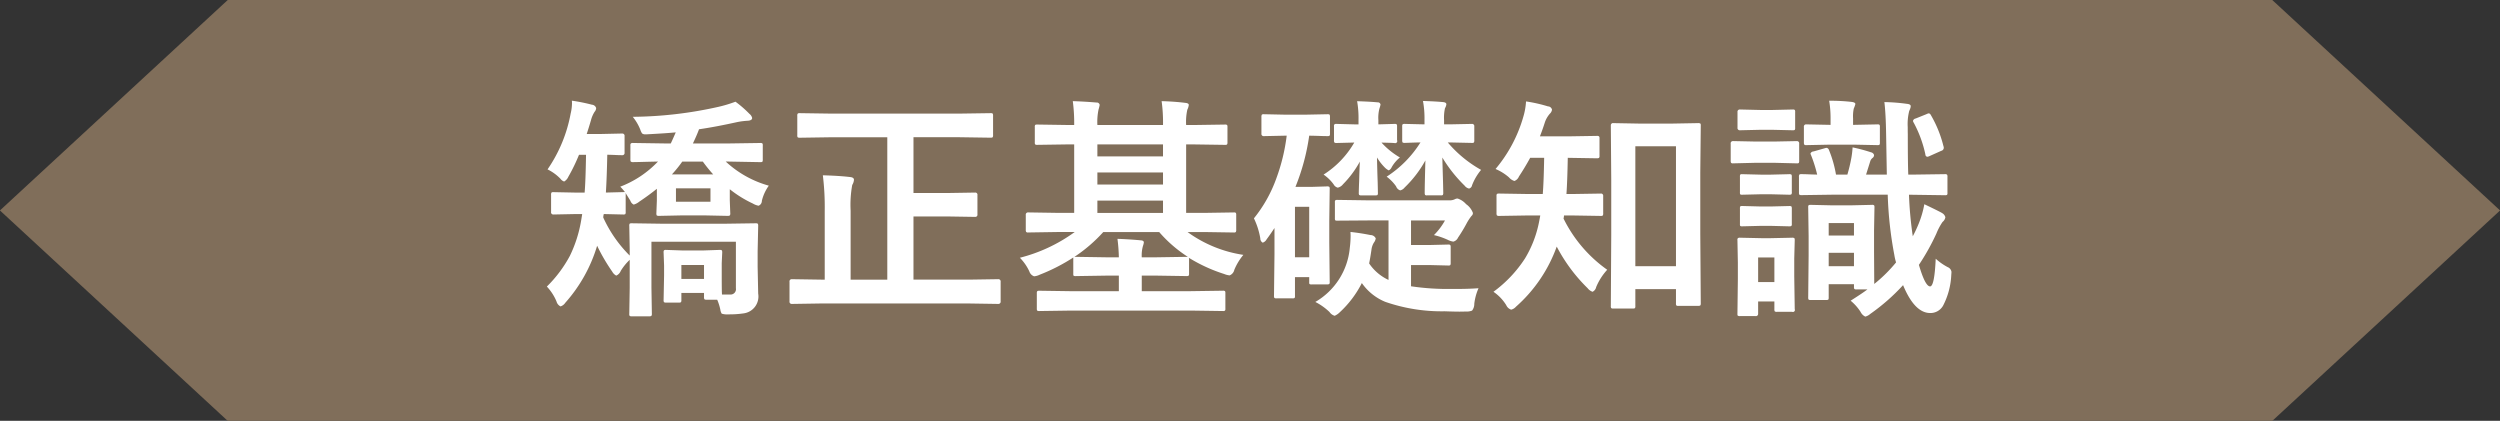
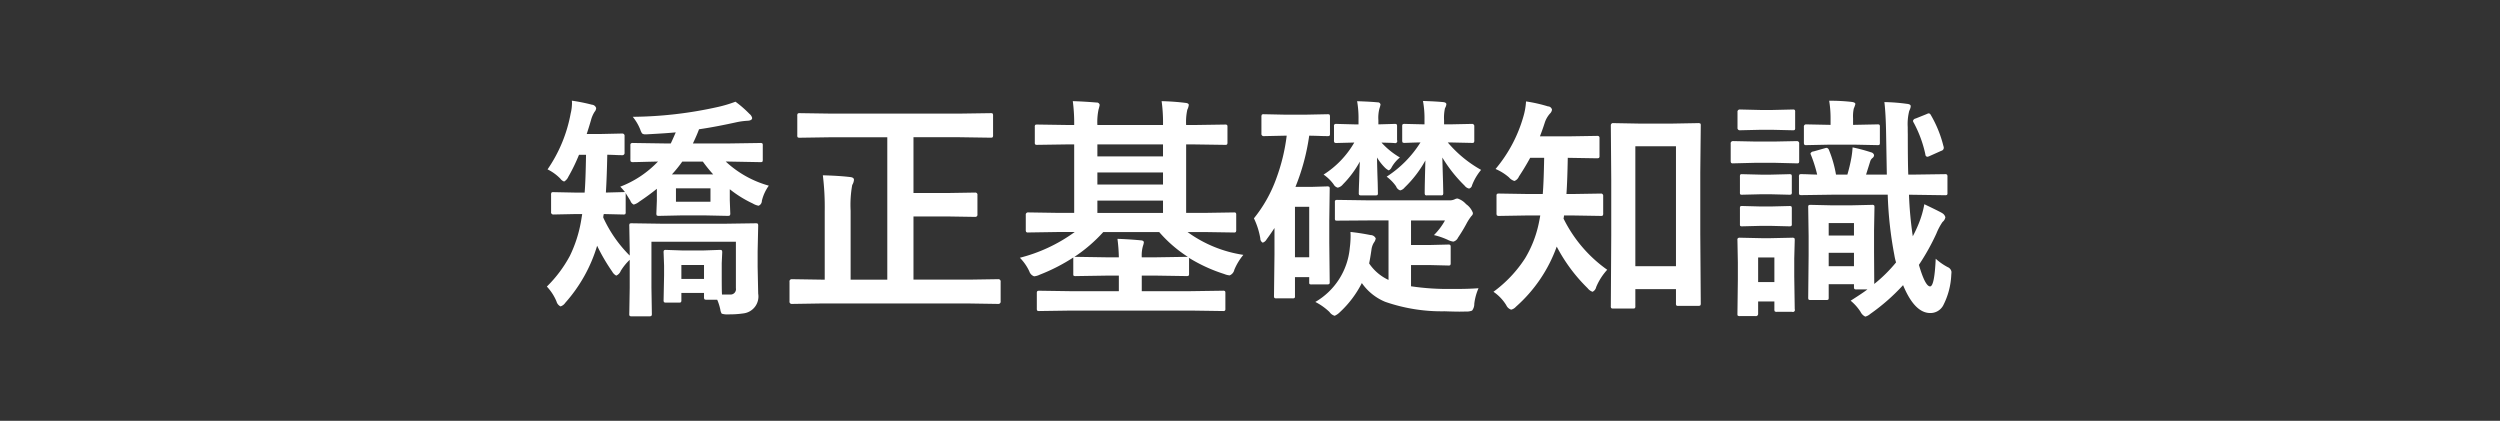
<svg xmlns="http://www.w3.org/2000/svg" id="tit-矯正基礎知識.svg" width="359.97" height="60.594" viewBox="0 0 359.97 60.594">
  <rect x="0" y="0" width="359.97" height="60.594" fill="#333333" stroke="none" />
  <defs>
    <style>
      .cls-1 {
        fill: #806e5a;
      }

      .cls-1, .cls-2 {
        fill-rule: evenodd;
      }

      .cls-2 {
        fill: #fff;
      }
    </style>
  </defs>
-   <path id="シェイプ_952" data-name="シェイプ 952" class="cls-1" d="M1364.93,901.628H1070.54l-32.8,30.3,32.8,30.3h294.39l32.8-30.3Z" transform="translate(-1037.75 -901.625)" />
  <path id="矯正基礎知識" class="cls-2" d="M1118.46,927.382a1.1,1.1,0,0,0,.52.381,1.459,1.459,0,0,0,.6-0.68,25.717,25.717,0,0,0,1.54-3.171h1.01c-0.04,2.579-.11,4.394-0.2,5.445h-1.23l-3.27-.066a0.408,0.408,0,0,0-.26.05,0.518,0.518,0,0,0-.07.348v2.441a0.316,0.316,0,0,0,.33.381l3.27-.066h0.88l-0.16.98a18.652,18.652,0,0,1-1.61,5.03,18.259,18.259,0,0,1-3.32,4.432,7.1,7.1,0,0,1,1.39,2.142,1.1,1.1,0,0,0,.58.714,1.292,1.292,0,0,0,.68-0.515,21.7,21.7,0,0,0,4.59-8.218,26.647,26.647,0,0,0,2.17,3.719,1.419,1.419,0,0,0,.58.581,1.212,1.212,0,0,0,.65-0.68,7.936,7.936,0,0,1,1.29-1.594v4.017l-0.06,3.736a0.549,0.549,0,0,0,.05.315,0.436,0.436,0,0,0,.31.067h2.48a0.7,0.7,0,0,0,.33-0.05,0.474,0.474,0,0,0,.08-0.332l-0.06-3.736v-6.624h12.16v6.691a0.776,0.776,0,0,1-.84.913h-1.16c-0.03-.266-0.04-1.262-0.04-2.988v-1.528l0.07-1.527a0.655,0.655,0,0,0-.05-0.315,0.538,0.538,0,0,0-.33-0.067l-2.41.083h-2.86l-2.42-.083a0.51,0.51,0,0,0-.31.058,0.528,0.528,0,0,0-.06.324l0.07,1.893v1.394l-0.07,3.536a0.662,0.662,0,0,0,.05.316,0.523,0.523,0,0,0,.34.066h1.79a0.52,0.52,0,0,0,.32-0.058,0.528,0.528,0,0,0,.06-0.324V943.8h3.26v0.615a0.491,0.491,0,0,0,.06.3,0.52,0.52,0,0,0,.35.066h1.49a7.562,7.562,0,0,1,.45,1.428,1.421,1.421,0,0,0,.2.581,2.676,2.676,0,0,0,1,.1,13.906,13.906,0,0,0,2.19-.149,2.45,2.45,0,0,0,2.06-2.839l-0.08-3.851v-2.225l0.08-3.669a0.655,0.655,0,0,0-.05-0.315,0.538,0.538,0,0,0-.33-0.067l-4.57.067h-8.73l-4.52-.067a0.606,0.606,0,0,0-.3.05,0.523,0.523,0,0,0-.06.332l0.06,3.354v0.913a18.626,18.626,0,0,1-3.81-5.479,1.988,1.988,0,0,1,.08-0.5l2.79,0.066a0.609,0.609,0,0,0,.3-0.049,0.525,0.525,0,0,0,.06-0.332v-2.441a0.911,0.911,0,0,0-.03-0.3c0.02,0.034.26,0.415,0.71,1.146a0.912,0.912,0,0,0,.48.548,2.2,2.2,0,0,0,.79-0.415c0.96-.642,1.8-1.262,2.54-1.86V930.5l-0.07,1.826a0.655,0.655,0,0,0,.05.315,0.551,0.551,0,0,0,.35.067l3.2-.067h3.44l3.19,0.067a0.7,0.7,0,0,0,.33-0.05,0.434,0.434,0,0,0,.08-0.332l-0.07-1.86v-1.593a16.6,16.6,0,0,0,3.32,2.058,2.423,2.423,0,0,0,.83.316,0.757,0.757,0,0,0,.47-0.714,6.2,6.2,0,0,1,1-2.175,14.993,14.993,0,0,1-6.2-3.47h0.43l4.54,0.083a0.609,0.609,0,0,0,.3-0.049,0.662,0.662,0,0,0,.06-0.366v-1.975a0.508,0.508,0,0,0-.05-0.3,0.436,0.436,0,0,0-.31-0.067l-4.54.067h-5.16c0.41-.863.7-1.544,0.88-2.042,1.61-.233,3.45-0.581,5.55-1.046a10.585,10.585,0,0,1,1.49-.183c0.41-.033.61-0.166,0.61-0.4a1.023,1.023,0,0,0-.38-0.581,15.953,15.953,0,0,0-2.02-1.76,18.768,18.768,0,0,1-2.49.747,57.947,57.947,0,0,1-12.3,1.428,7.107,7.107,0,0,1,1.09,1.859,2.185,2.185,0,0,0,.25.532,0.737,0.737,0,0,0,.51.132c0.1,0,.24,0,0.42-0.016,1.69-.089,3-0.177,3.92-0.266q-0.63,1.444-.72,1.594h-0.88l-4.51-.067a0.642,0.642,0,0,0-.33.05,0.363,0.363,0,0,0-.09.316v1.975a0.709,0.709,0,0,0,.05.332,0.528,0.528,0,0,0,.37.083l0.81-.016c0.81-.022,1.72-0.044,2.74-0.067a14.726,14.726,0,0,1-5.43,3.619,8.4,8.4,0,0,1,.68.781h-0.23l-2.52.066c0.1-1.627.16-3.442,0.2-5.445q0.8,0.016,1.47.05l0.67,0.016a0.317,0.317,0,0,0,.35-0.365v-2.374a0.326,0.326,0,0,0-.35-0.382l-3.06.067h-2.04c0.22-.675.43-1.345,0.62-2.009a4.233,4.233,0,0,1,.51-1.179,0.888,0.888,0,0,0,.23-0.548,0.689,0.689,0,0,0-.61-0.481,25.917,25.917,0,0,0-2.89-.581,2.363,2.363,0,0,1,.02.265,6.336,6.336,0,0,1-.19,1.577,20.754,20.754,0,0,1-3.33,8.052,6.684,6.684,0,0,1,1.87,1.362h0Zm16.62,3.287v-1.926h4.97v1.926h-4.97Zm0.91-5.778h2.96a21.352,21.352,0,0,0,1.49,1.843h-5.94a18.13,18.13,0,0,0,1.49-1.843h0Zm3.13,16.9h-3.26v-2.009h3.26v2.009Zm26.39-20.4v20.5h-5.28V931.98a16.112,16.112,0,0,1,.23-3.719,1.661,1.661,0,0,0,.25-0.747c0-.232-0.19-0.365-0.58-0.4q-1.53-.183-3.9-0.249a37.761,37.761,0,0,1,.27,5.18v9.844h-0.52l-4.21-.066a0.319,0.319,0,0,0-.34.382v2.8a0.319,0.319,0,0,0,.34.382l4.21-.066h21.25l4.25,0.066a0.325,0.325,0,0,0,.35-0.382v-2.8a0.325,0.325,0,0,0-.35-0.382l-4.25.066h-7.95v-9.1h4.73l4.15,0.066a0.308,0.308,0,0,0,.33-0.365v-2.773a0.308,0.308,0,0,0-.33-0.365l-4.15.067h-4.73v-8.036h6.59l4.5,0.067a0.58,0.58,0,0,0,.3-0.05,0.463,0.463,0,0,0,.07-0.315V918.3a0.657,0.657,0,0,0-.05-0.316,0.471,0.471,0,0,0-.32-0.066l-4.5.066h-18.46l-4.48-.066a0.511,0.511,0,0,0-.3.049,0.43,0.43,0,0,0-.08.333v2.789a0.5,0.5,0,0,0,.05.3,0.5,0.5,0,0,0,.33.067l4.48-.067h8.1Zm26.98,13.647a23.074,23.074,0,0,1-7.89,3.7,7.055,7.055,0,0,1,1.36,1.959,1.11,1.11,0,0,0,.69.714,2.3,2.3,0,0,0,.81-0.233,26.554,26.554,0,0,0,4.83-2.473v2.307a0.819,0.819,0,0,0,.03.3,0.514,0.514,0,0,0,.34.067l4.28-.067h1.91v2.241h-6.88l-4.54-.066a0.55,0.55,0,0,0-.32.058,0.469,0.469,0,0,0-.07.307v2.192a0.61,0.61,0,0,0,.05.3,0.564,0.564,0,0,0,.34.066l4.54-.066h17.25l4.6,0.066a0.555,0.555,0,0,0,.3-0.05,0.412,0.412,0,0,0,.07-0.315V943.85a0.61,0.61,0,0,0-.05-0.3,0.471,0.471,0,0,0-.32-0.066l-4.6.066h-7.07V941.31h2.14l4.29,0.067a0.55,0.55,0,0,0,.32-0.058,0.49,0.49,0,0,0,.06-0.308v-2.042a0.445,0.445,0,0,0-.04-0.232,22.843,22.843,0,0,0,5.1,2.341,2.763,2.763,0,0,0,.78.2,1.117,1.117,0,0,0,.68-0.813,8.332,8.332,0,0,1,1.3-2.142,18.253,18.253,0,0,1-8.04-3.287h2.39l4.25,0.066a0.456,0.456,0,0,0,.31-0.066,0.613,0.613,0,0,0,.06-0.349v-2.108a0.607,0.607,0,0,0-.05-0.3,0.453,0.453,0,0,0-.32-0.066l-4.25.066h-2.59v-9.861h1.07l4.51,0.066a0.508,0.508,0,0,0,.3-0.05,0.463,0.463,0,0,0,.07-0.315v-2.192a0.605,0.605,0,0,0-.05-0.3,0.47,0.47,0,0,0-.32-0.067l-4.51.067h-1.07a8.132,8.132,0,0,1,.17-2.208,2.059,2.059,0,0,0,.21-0.681q0-.249-0.48-0.3c-1.05-.133-2.19-0.216-3.43-0.249a22.514,22.514,0,0,1,.2,3.437h-9.45a8.7,8.7,0,0,1,.17-2.242,5.074,5.074,0,0,0,.16-0.647,0.41,0.41,0,0,0-.45-0.349q-1.785-.148-3.42-0.2a24.217,24.217,0,0,1,.2,3.437h-0.81l-4.48-.067a0.648,0.648,0,0,0-.32.05,0.484,0.484,0,0,0-.06.315v2.192a0.508,0.508,0,0,0,.05.3,0.469,0.469,0,0,0,.33.066l4.48-.066h0.81v9.861h-2.37l-4.25-.066a0.318,0.318,0,0,0-.35.365v2.108a0.709,0.709,0,0,0,.05.332,0.344,0.344,0,0,0,.3.083l4.25-.066h2.44Zm4.12,0h8.05a19.143,19.143,0,0,0,4.12,3.569h-0.2l-4.29.067h-2.14a4.957,4.957,0,0,1,.17-1.627,2.378,2.378,0,0,0,.13-0.515c0-.177-0.14-0.277-0.41-0.3q-1.755-.165-3.39-0.216a23.447,23.447,0,0,1,.2,2.657h-1.91l-4.28-.067h-0.2a22,22,0,0,0,4.15-3.569h0Zm-0.85-4.532h9.45v1.776h-9.45V930.5Zm0-8.085h9.45v1.726h-9.45v-1.726Zm0,4.034h9.45V928.2h-9.45v-1.743Zm50.37,9.662a2.668,2.668,0,0,0,.88.3,1.034,1.034,0,0,0,.68-0.581,22.074,22.074,0,0,0,1.19-1.959,7.4,7.4,0,0,1,.75-1.162,0.516,0.516,0,0,0,.2-0.432,2.654,2.654,0,0,0-.98-1.262,2.749,2.749,0,0,0-1.23-.813,0.847,0.847,0,0,0-.38.1,1.712,1.712,0,0,1-.78.166h-11.5l-4.62-.066a0.575,0.575,0,0,0-.31.05,0.412,0.412,0,0,0-.07.315v2.291a0.507,0.507,0,0,0,.05.283,0.6,0.6,0,0,0,.33.049l4.62-.033h2.72v8.567a6.769,6.769,0,0,1-2.79-2.375q0.15-.712.33-1.942a2.51,2.51,0,0,1,.35-1.046,1.349,1.349,0,0,0,.27-0.614,0.817,0.817,0,0,0-.75-0.481c-0.99-.2-1.95-0.349-2.89-0.449,0.01,0.211.02,0.41,0.02,0.6a14.086,14.086,0,0,1-.12,1.726,10.035,10.035,0,0,1-4.96,7.753,8.568,8.568,0,0,1,2.04,1.445,1.368,1.368,0,0,0,.75.548,2.5,2.5,0,0,0,.74-0.515,14.836,14.836,0,0,0,3.17-4.2,7.632,7.632,0,0,0,3.37,2.706,24.739,24.739,0,0,0,8.54,1.361c0.97,0.033,1.68.05,2.14,0.05,0.3,0,.6-0.006.91-0.017a2.132,2.132,0,0,0,.91-0.132,1.541,1.541,0,0,0,.32-0.98,7.715,7.715,0,0,1,.61-2.241q-1.455.1-2.85,0.1h-1.03a35.5,35.5,0,0,1-5.84-.381v-3.055h2.72l2.66,0.066a0.394,0.394,0,0,0,.28-0.066,0.709,0.709,0,0,0,.05-0.332v-2.225a0.655,0.655,0,0,0-.05-0.315,0.338,0.338,0,0,0-.28-0.083l-2.66.066h-2.72v-3.536h4.89a9.279,9.279,0,0,1-1.59,2.109,10.158,10.158,0,0,1,1.91.647h0Zm-23.24-14.958h0.13a27.34,27.34,0,0,1-1.49,6.143,19.73,19.73,0,0,1-3.23,5.76,10.75,10.75,0,0,1,.92,2.889,0.668,0.668,0,0,0,.35.614,1,1,0,0,0,.56-0.481c0.39-.52.76-1.063,1.13-1.627v3.768l-0.07,5.977a0.655,0.655,0,0,0,.05.315,0.464,0.464,0,0,0,.32.067h2.29a0.5,0.5,0,0,0,.31-0.058,0.552,0.552,0,0,0,.05-0.324v-2.673h2.05v0.681a0.823,0.823,0,0,0,.03.3,0.469,0.469,0,0,0,.33.066h2.19a0.625,0.625,0,0,0,.34-0.058,0.486,0.486,0,0,0,.06-0.307l-0.06-5.645v-3.137l0.06-4.583a0.549,0.549,0,0,0-.05-0.315,0.577,0.577,0,0,0-.36-0.066l-2.13.066h-2.39a31.155,31.155,0,0,0,1.98-7.371c0.67,0.011,1.28.028,1.82,0.05l0.8,0.016a0.609,0.609,0,0,0,.3-0.049,0.469,0.469,0,0,0,.07-0.316v-2.39a0.787,0.787,0,0,0-.05-0.333,0.471,0.471,0,0,0-.32-0.066l-3.24.066h-2.75l-3.16-.066a0.517,0.517,0,0,0-.28.05,0.588,0.588,0,0,0-.07.349v2.39a0.317,0.317,0,0,0,.35.365Zm3.37,17.515h-2.05V931.4h2.05v7.272Zm23.42-16.469a0.494,0.494,0,0,0,.28-0.05,0.519,0.519,0,0,0,.07-0.349v-1.975a0.318,0.318,0,0,0-.35-0.365l-3.19.066h-0.81v-0.581a6.363,6.363,0,0,1,.13-1.743,1.422,1.422,0,0,0,.2-0.565q0-.266-0.45-0.315c-0.65-.066-1.62-0.122-2.92-0.166a13.577,13.577,0,0,1,.22,2.723v0.647l-2.82-.066a0.625,0.625,0,0,0-.32.049,0.469,0.469,0,0,0-.07.316V921.8a0.706,0.706,0,0,0,.05.332,0.554,0.554,0,0,0,.34.067l0.53-.017q0.765-.033,1.71-0.05a15.88,15.88,0,0,1-4.87,4.931,5.909,5.909,0,0,1,1.36,1.395,0.95,0.95,0,0,0,.59.581,1.13,1.13,0,0,0,.64-0.415,16.3,16.3,0,0,0,2.99-3.9c-0.07,2.457-.1,4-0.1,4.616a0.832,0.832,0,0,0,.05.348,0.371,0.371,0,0,0,.28.067h1.98a0.606,0.606,0,0,0,.3-0.05,0.658,0.658,0,0,0,.06-0.365q0-.2-0.03-1.461c-0.04-1.417-.08-2.607-0.1-3.57a20.26,20.26,0,0,0,3.21,4.051,1.069,1.069,0,0,0,.64.415,0.6,0.6,0,0,0,.43-0.481,7.822,7.822,0,0,1,1.3-2.208,17.385,17.385,0,0,1-4.8-3.952h0.28Zm-19.89,5.993a0.958,0.958,0,0,0,.58.448,1.319,1.319,0,0,0,.75-0.481,14.37,14.37,0,0,0,2.43-3.271c-0.04.8-.07,1.743-0.1,2.839-0.04.941-.05,1.483-0.05,1.627a0.6,0.6,0,0,0,.05.332,0.568,0.568,0,0,0,.36.067h1.94a0.719,0.719,0,0,0,.34-0.05,0.566,0.566,0,0,0,.06-0.349q0-.2-0.03-1.461c-0.05-1.372-.08-2.573-0.1-3.6a7.564,7.564,0,0,0,1.09,1.411,2.189,2.189,0,0,0,.6.448,0.87,0.87,0,0,0,.42-0.448,5.059,5.059,0,0,1,1.19-1.411,11.1,11.1,0,0,1-2.65-2.142c0.46,0.011.89,0.022,1.27,0.033s0.57,0.033.6,0.033a0.3,0.3,0,0,0,.37-0.415v-1.975a0.607,0.607,0,0,0-.05-0.3,0.471,0.471,0,0,0-.32-0.066l-2.32.066v-0.614a5.244,5.244,0,0,1,.15-1.66,3.838,3.838,0,0,0,.16-0.581,0.38,0.38,0,0,0-.41-0.316c-0.67-.066-1.65-0.122-2.96-0.166a14.364,14.364,0,0,1,.2,2.69v0.647h-0.61l-2.54-.066a0.511,0.511,0,0,0-.3.049,0.369,0.369,0,0,0-.08.316V921.8a0.594,0.594,0,0,0,.05.332,0.424,0.424,0,0,0,.33.083l2.54-.066a13.341,13.341,0,0,1-4.42,4.615,5.936,5.936,0,0,1,1.46,1.428h0Zm43.37,17.8a0.523,0.523,0,0,0,.06-0.332v-2.407h5.85V945.3a0.5,0.5,0,0,0,.05.3,0.414,0.414,0,0,0,.31.067h2.81a0.591,0.591,0,0,0,.33-0.058,0.469,0.469,0,0,0,.07-0.307l-0.07-10.044v-8.766l0.07-6.807a0.458,0.458,0,0,0-.05-0.265,0.636,0.636,0,0,0-.37-0.067l-3.7.067h-4.75l-3.7-.067a0.314,0.314,0,0,0-.38.332l0.06,7.836v7.919l-0.06,10.227a0.549,0.549,0,0,0,.05.315,0.419,0.419,0,0,0,.31.067h2.79a0.648,0.648,0,0,0,.32-0.05h0Zm5.91-23.309v17.266h-5.85V922.683h5.85Zm-10.84,10.028a0.536,0.536,0,0,0,.29-0.05,0.519,0.519,0,0,0,.07-0.349v-2.49a0.307,0.307,0,0,0-.36-0.332l-4.12.066h-0.81c0.08-1.139.15-2.877,0.19-5.213l4.15,0.067a0.719,0.719,0,0,0,.34-0.05,0.4,0.4,0,0,0,.08-0.315v-2.491a0.415,0.415,0,0,0-.07-0.3,0.512,0.512,0,0,0-.35-0.067l-4.15.067h-4.01c0.25-.642.49-1.312,0.71-2.009a3.664,3.664,0,0,1,.73-1.262,0.992,0.992,0,0,0,.3-0.564,0.6,0.6,0,0,0-.58-0.482,21.346,21.346,0,0,0-3.16-.714,9.616,9.616,0,0,1-.38,2.175,20.353,20.353,0,0,1-4.01,7.554,7.273,7.273,0,0,1,1.94,1.212,1.639,1.639,0,0,0,.78.514,1.158,1.158,0,0,0,.65-0.647c0.5-.753,1.05-1.649,1.62-2.69h2.01c-0.04,2.391-.11,4.129-0.2,5.213h-2.17l-4.09-.066a0.669,0.669,0,0,0-.33.05,0.4,0.4,0,0,0-.07.282v2.49a0.66,0.66,0,0,0,.05.316,0.455,0.455,0,0,0,.35.083l4.09-.067h1.81c-0.1.587-.19,1.019-0.25,1.295a16.131,16.131,0,0,1-1.94,4.881,18.23,18.23,0,0,1-4.55,4.814,6.374,6.374,0,0,1,1.84,1.926,1.18,1.18,0,0,0,.71.648,1.325,1.325,0,0,0,.68-0.415,21,21,0,0,0,5.88-8.666,23.806,23.806,0,0,0,4.45,5.993,1.524,1.524,0,0,0,.71.514,0.969,0.969,0,0,0,.52-0.68,8.482,8.482,0,0,1,1.59-2.49,19.671,19.671,0,0,1-6.29-7.372,2.44,2.44,0,0,0,.07-0.448h1.16Zm41.33-3.055a55.042,55.042,0,0,0,.95,8.666,7.5,7.5,0,0,0,.25,1.079,20.851,20.851,0,0,1-3.14,3.105l-0.03-4.616v-3.071l0.06-3.32a0.555,0.555,0,0,0-.05-0.316,0.469,0.469,0,0,0-.33-0.066l-2.9.066h-2.97l-2.91-.066a0.648,0.648,0,0,0-.32.05,0.523,0.523,0,0,0-.06.332l0.06,4.167v2.689l-0.06,6.093a0.61,0.61,0,0,0,.05.3,0.438,0.438,0,0,0,.31.066h2.21a0.56,0.56,0,0,0,.33-0.058,0.6,0.6,0,0,0,.05-0.307v-1.909h3.64v0.382a0.6,0.6,0,0,0,.05.3,0.461,0.461,0,0,0,.33.067h1.56c-0.44.343-1.25,0.885-2.42,1.627a6.957,6.957,0,0,1,1.43,1.61,1.447,1.447,0,0,0,.68.681,1.744,1.744,0,0,0,.71-0.382,28.778,28.778,0,0,0,4.73-4.15c1.11,2.678,2.41,4.017,3.92,4.017a2.09,2.09,0,0,0,1.84-1.062,10.564,10.564,0,0,0,1.18-4.416c0.02-.233.03-0.382,0.03-0.449a0.867,0.867,0,0,0-.54-0.68,8.409,8.409,0,0,1-1.73-1.212q-0.18,3.984-.81,3.984c-0.47,0-1.01-1.035-1.61-3.1a32.685,32.685,0,0,0,2.52-4.516,8.7,8.7,0,0,1,.88-1.66,1.1,1.1,0,0,0,.41-0.681,0.943,0.943,0,0,0-.44-0.581c-0.15-.11-1.01-0.542-2.59-1.295a13.855,13.855,0,0,1-.78,2.723,19.981,19.981,0,0,1-.88,1.893,54.045,54.045,0,0,1-.55-5.977h0.51l4.67,0.066a0.609,0.609,0,0,0,.3-0.049,0.487,0.487,0,0,0,.06-0.316V927.1a0.549,0.549,0,0,0-.05-0.315,0.373,0.373,0,0,0-.31-0.083l-4.67.066h-0.61c-0.05-1.184-.07-3.121-0.07-5.81-0.01-.343-0.01-0.686-0.01-1.03a7.7,7.7,0,0,1,.21-2.307c0.01-.022.06-0.127,0.13-0.316a1.13,1.13,0,0,0,.09-0.4c0-.188-0.2-0.3-0.58-0.332a26.592,26.592,0,0,0-3.21-.249c0.13,1.074.22,2.651,0.25,4.731l0.1,5.711h-2.99l0.6-1.909a0.957,0.957,0,0,1,.35-0.5,0.5,0.5,0,0,0,.2-0.415,0.551,0.551,0,0,0-.42-0.382,24.627,24.627,0,0,0-2.67-.714,12.645,12.645,0,0,1-.17,1.478,23.227,23.227,0,0,1-.58,2.44h-1.64a16.545,16.545,0,0,0-1.01-3.536,0.47,0.47,0,0,0-.32-0.315,1.11,1.11,0,0,0-.26.05l-1.63.464a0.529,0.529,0,0,0-.45.283,0.551,0.551,0,0,0,.07.232,19.532,19.532,0,0,1,.89,2.822c-0.55-.011-1.06-0.027-1.54-0.05l-0.68-.016a0.631,0.631,0,0,0-.33.05,0.518,0.518,0,0,0-.07.348v2.258a0.607,0.607,0,0,0,.05.3,0.56,0.56,0,0,0,.35.066l4.63-.066h7.75Zm-8.5,8.367h3.64v1.926h-3.64v-1.926Zm3.64-4.283v1.793h-3.64V933.74h3.64Zm-8.6,7.686v-2.589l0.07-2.623a0.607,0.607,0,0,0-.05-0.3,0.521,0.521,0,0,0-.34-0.067l-3.12.067h-1.24l-3.09-.067a0.642,0.642,0,0,0-.33.05,0.368,0.368,0,0,0-.08.316l0.06,3.2v2.407l-0.06,4.964a0.592,0.592,0,0,0,.04.282,0.6,0.6,0,0,0,.35.066h2.21a0.32,0.32,0,0,0,.38-0.348v-1.76h2.34v1.112a0.662,0.662,0,0,0,.05.316,0.523,0.523,0,0,0,.34.066h2.17a0.286,0.286,0,0,0,.37-0.382Zm-2.86.814h-2.34V938.7h2.34v3.536Zm7.86-19.789h3.73l3.24,0.066a0.6,0.6,0,0,0,.3-0.05,0.611,0.611,0,0,0,.06-0.348v-2.225a0.51,0.51,0,0,0-.05-0.3,0.42,0.42,0,0,0-.31-0.066l-3.24.066h-0.26v-0.946a5.346,5.346,0,0,1,.1-1.394,3.959,3.959,0,0,0,.23-0.648c0-.166-0.18-0.271-0.55-0.315a27.454,27.454,0,0,0-3.22-.166,15.453,15.453,0,0,1,.2,2.523V919.6h-0.23l-3.27-.066a0.311,0.311,0,0,0-.34.365v2.225a0.655,0.655,0,0,0,.05.315,0.346,0.346,0,0,0,.29.083Zm-13.82-.515a0.317,0.317,0,0,0-.33.382v2.407a0.709,0.709,0,0,0,.05.332,0.335,0.335,0,0,0,.28.083l3.37-.083h2.46l3.35,0.083a0.515,0.515,0,0,0,.29-0.049,0.662,0.662,0,0,0,.06-0.366v-2.407a0.322,0.322,0,0,0-.35-0.382l-3.35.067h-2.46Zm1-4.549a0.318,0.318,0,0,0-.35.366v2.241a0.325,0.325,0,0,0,.35.382l2.89-.067h1.84l2.86,0.067a0.606,0.606,0,0,0,.3-0.05,0.523,0.523,0,0,0,.06-0.332v-2.241a0.508,0.508,0,0,0-.05-0.3,0.436,0.436,0,0,0-.31-0.067l-2.86.067h-1.84Zm0.33,9.314a0.463,0.463,0,0,0-.28.05,0.594,0.594,0,0,0-.05.315v2.208a0.9,0.9,0,0,0,.03.316,0.441,0.441,0,0,0,.3.066l2.69-.066h1.4l2.65,0.066a0.642,0.642,0,0,0,.33-0.05,0.446,0.446,0,0,0,.07-0.332v-2.208a0.61,0.61,0,0,0-.05-0.3,0.52,0.52,0,0,0-.35-0.066l-2.65.066h-1.4Zm0,4.582a0.471,0.471,0,0,0-.28.05,0.646,0.646,0,0,0-.05.332v2.175a0.812,0.812,0,0,0,.03.3,0.434,0.434,0,0,0,.3.067l2.69-.067h1.4l2.65,0.067a0.642,0.642,0,0,0,.33-0.05,0.412,0.412,0,0,0,.07-0.315v-2.175a0.662,0.662,0,0,0-.05-0.316,0.52,0.52,0,0,0-.35-0.066l-2.65.066h-1.4Zm26.37-7.438a0.344,0.344,0,0,0,.26.349,1.038,1.038,0,0,0,.37-0.116l1.67-.747a0.448,0.448,0,0,0,.35-0.432,0.658,0.658,0,0,0-.05-0.249,16.924,16.924,0,0,0-1.82-4.482,0.449,0.449,0,0,0-.27-0.233,1.344,1.344,0,0,0-.38.133l-1.53.614a0.477,0.477,0,0,0-.38.332,0.532,0.532,0,0,0,.1.266,17.144,17.144,0,0,1,1.68,4.565h0Z" transform="translate(-1037.75 -901.625)" />
</svg>